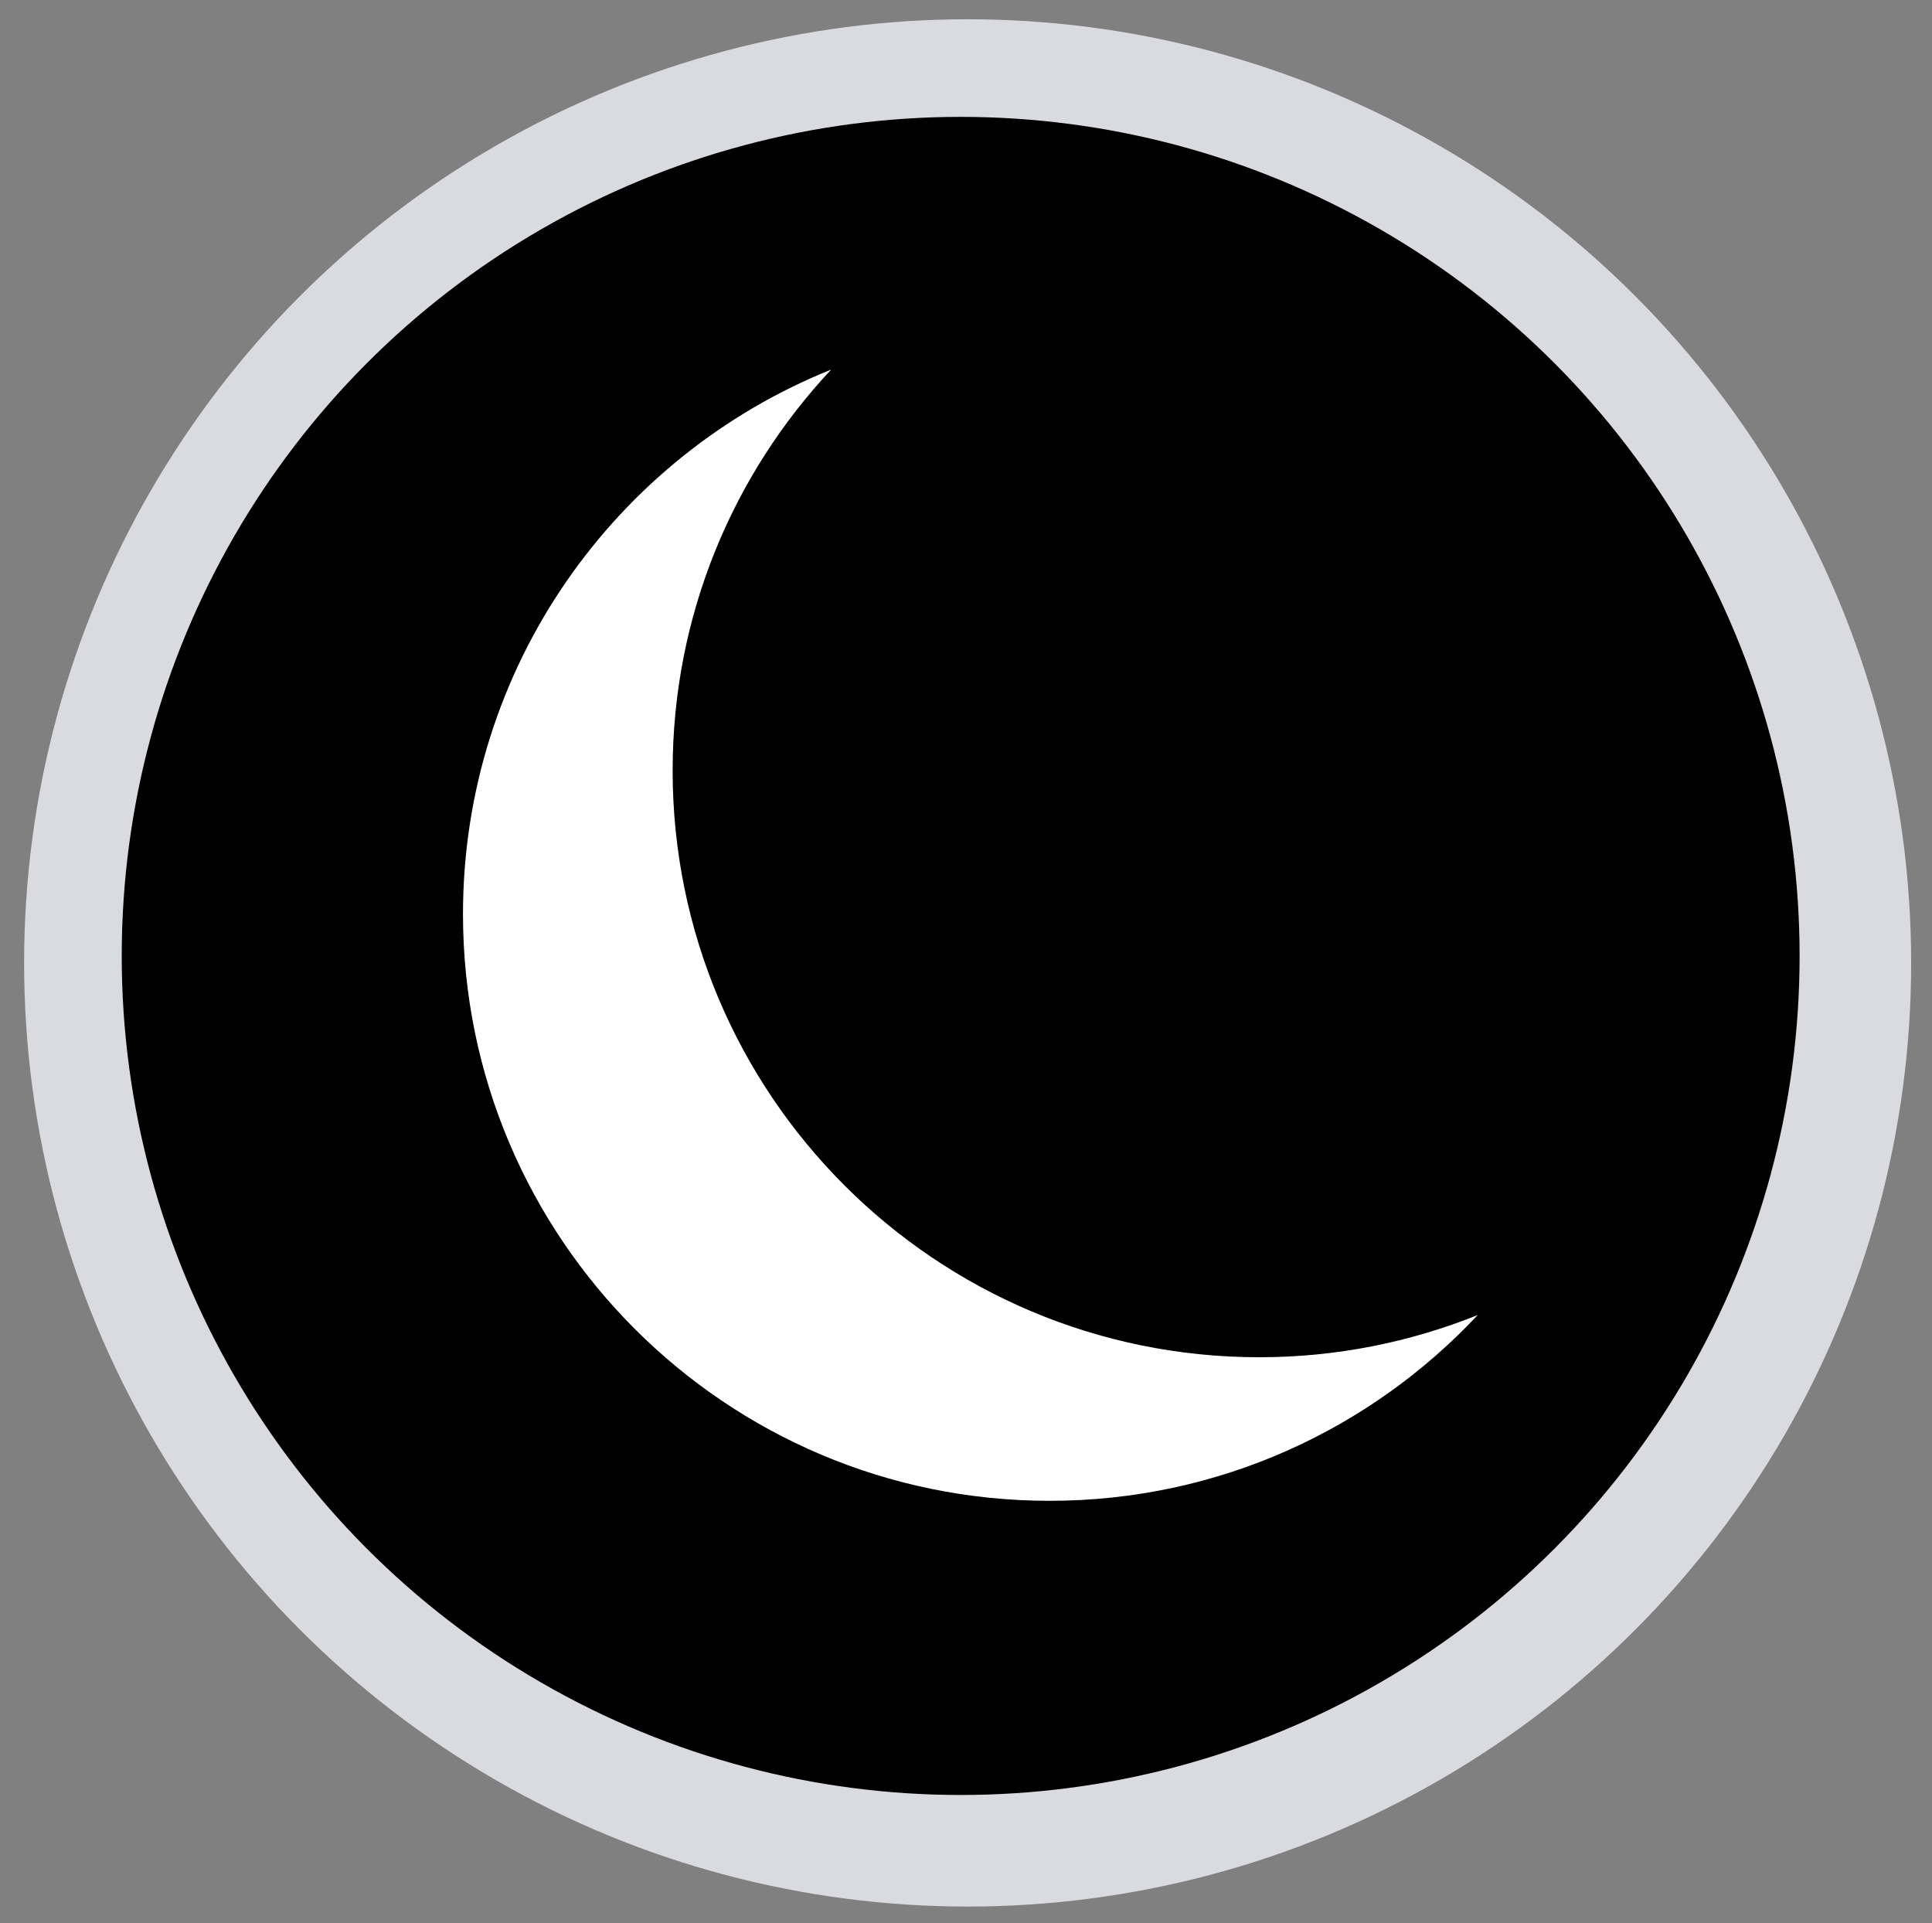
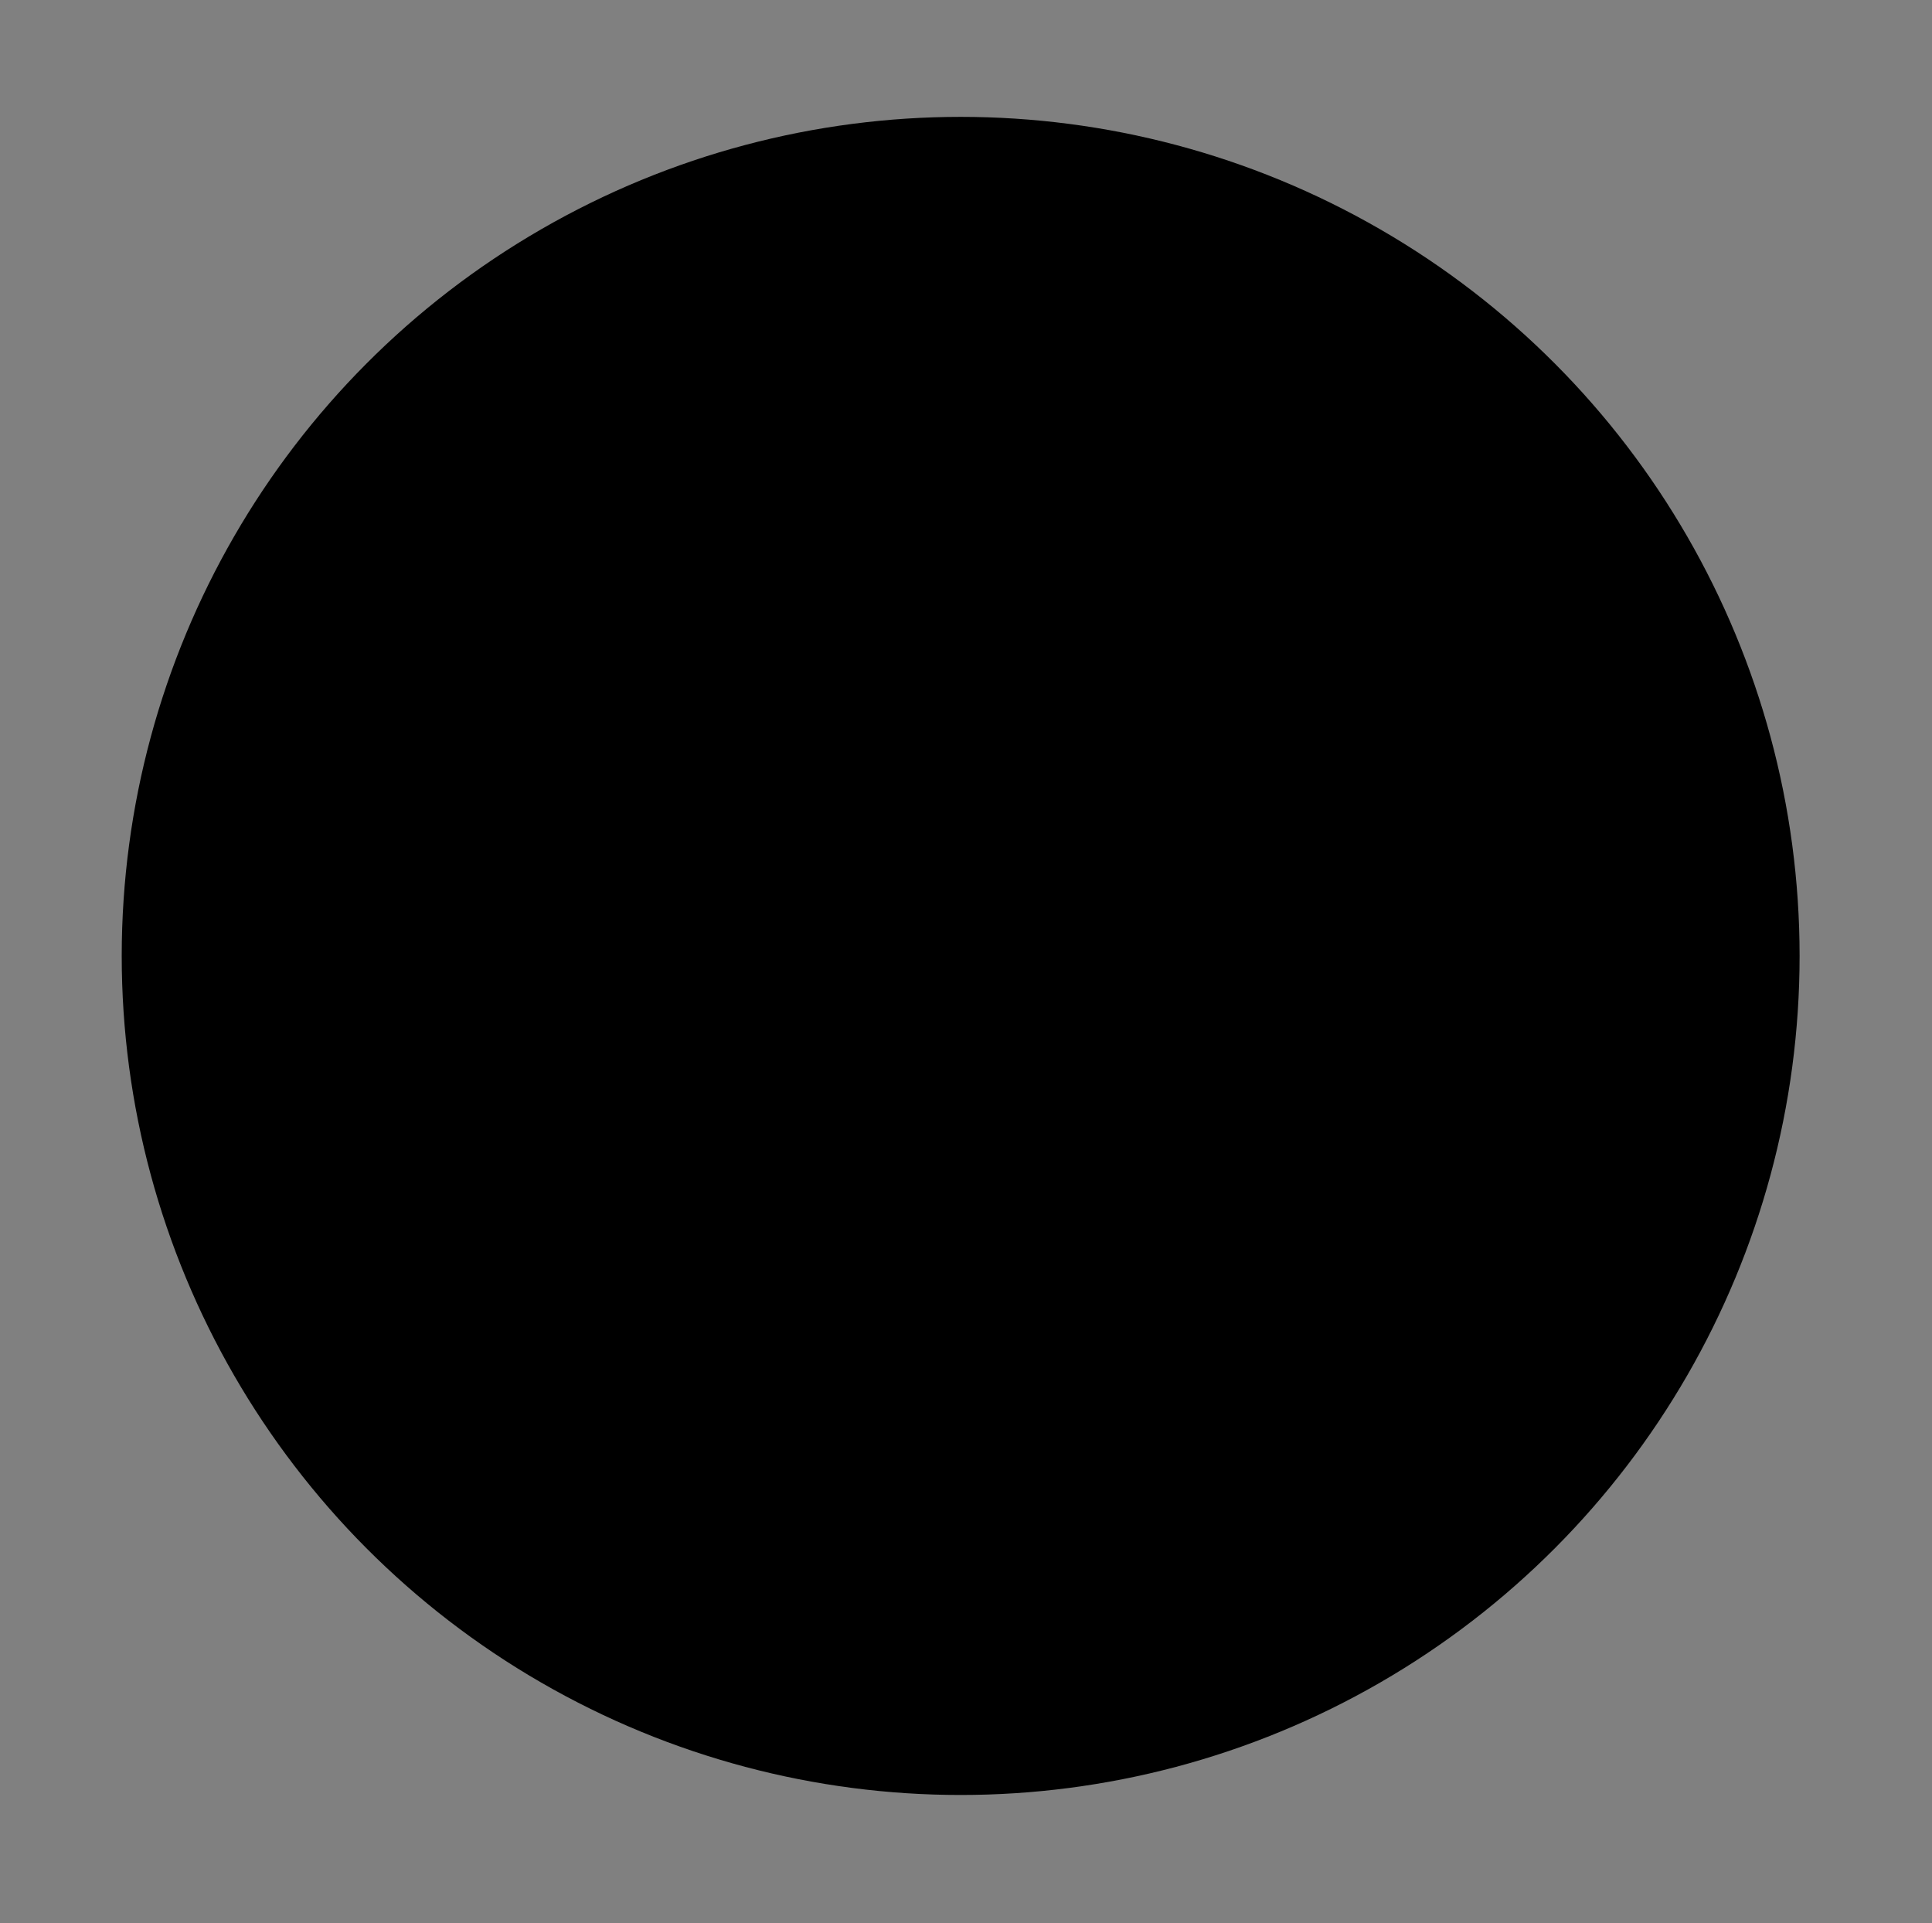
<svg xmlns="http://www.w3.org/2000/svg" version="1.1" x="0px" y="0px" width="200.667px" height="199.723px" viewBox="0 0 200.667 199.723" enable-background="new 0 0 200.667 199.723" xml:space="preserve">
  <rect x="0" y="0" width="200.667" height="199.723" fill="#808080" stroke="none" />
  <g id="Calque_1">
</g>
  <g id="Calque_2">
-     <circle fill="#DADAE1" cx="100.503" cy="99.998" r="97.998" />
    <circle cx="99.779" cy="99.273" r="87.136" />
-     <path fill="#FFFFFF" d="M130.794,140.95c-33.651,0-60.931-27.281-60.931-60.931c0-16.107,6.26-30.744,16.466-41.638   c-22.41,9-38.241,30.918-38.241,56.547c0,33.65,27.28,60.932,60.932,60.932c17.544,0,33.346-7.426,44.465-19.295   C146.47,139.383,138.817,140.95,130.794,140.95z" />
  </g>
</svg>